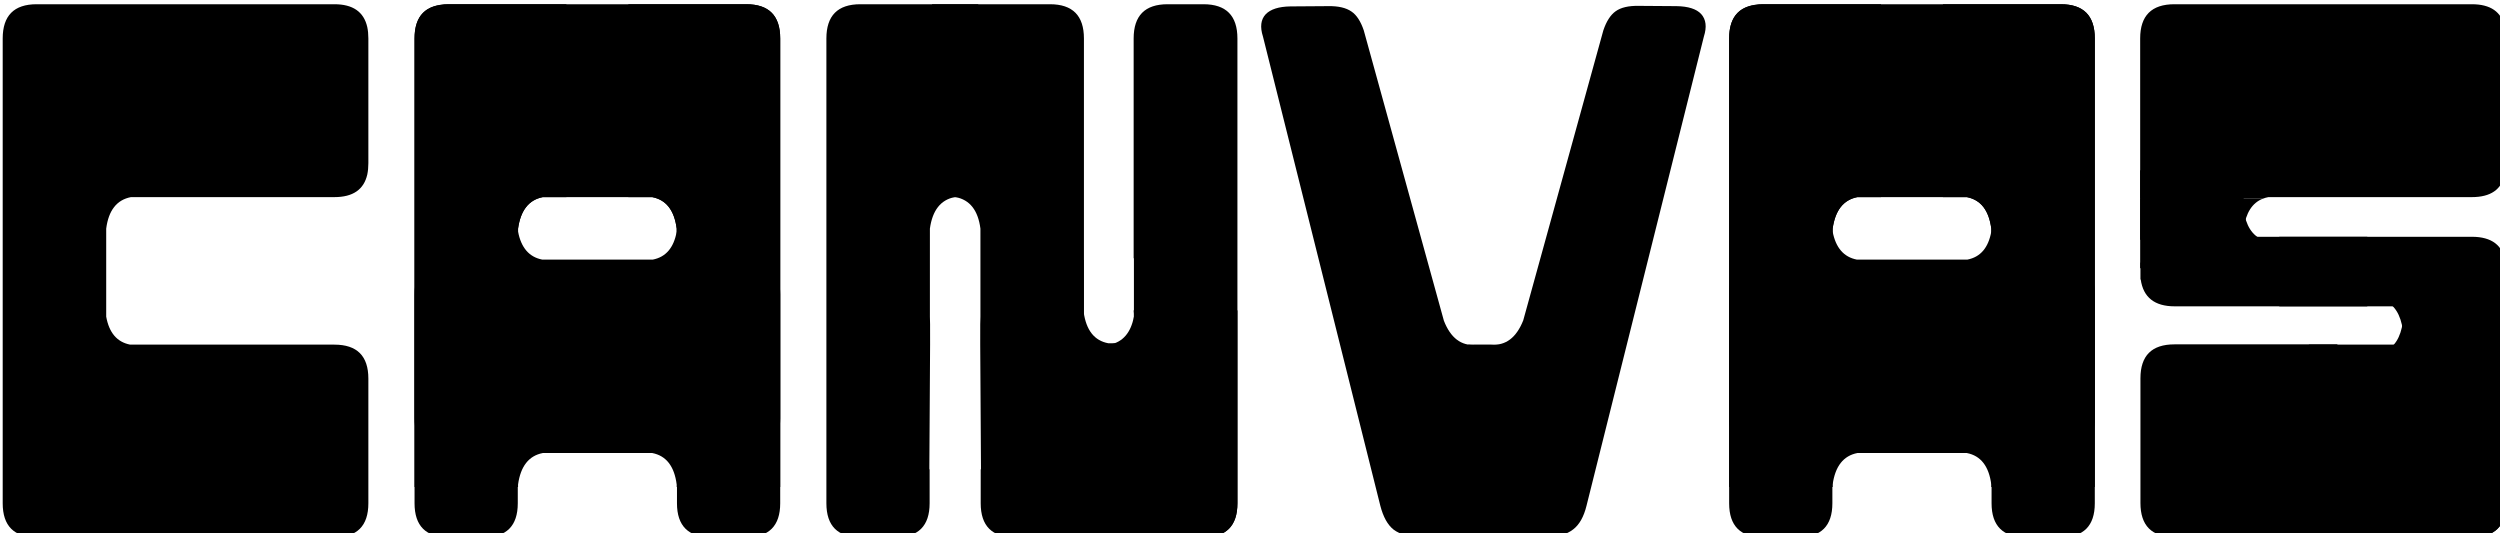
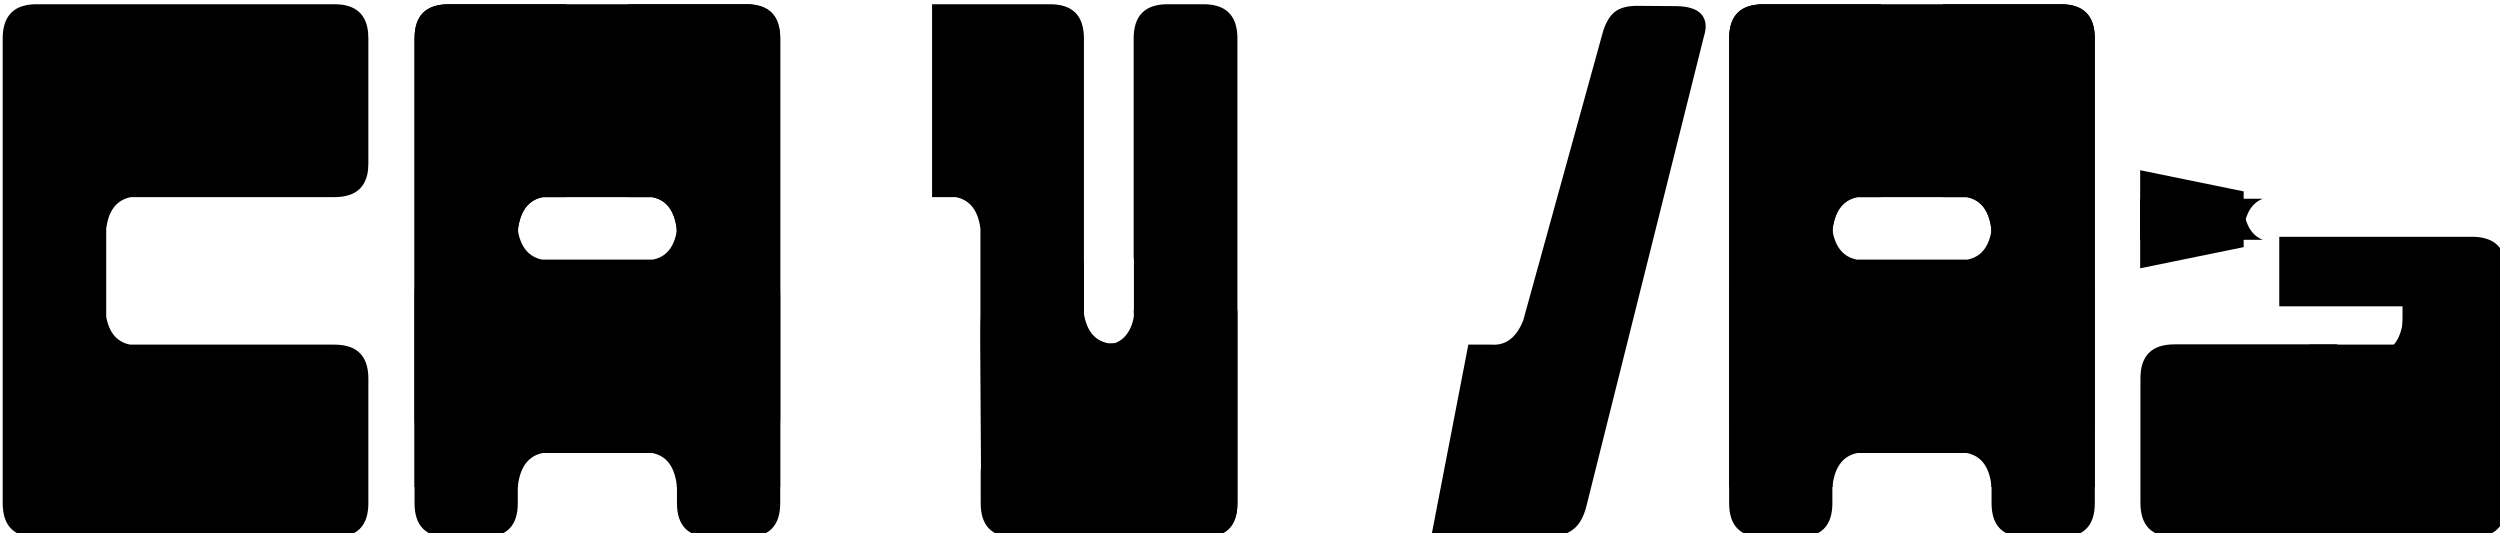
<svg xmlns="http://www.w3.org/2000/svg" xmlns:xlink="http://www.w3.org/1999/xlink" version="1.1" preserveAspectRatio="none" x="0px" y="0px" width="75px" height="16px" viewBox="0 0 75 16">
  <defs>
    <g id="Layer0_0_MEMBER_0_FILL">
      <path fill="#000000" stroke="none" d=" M 407.7 190.35 Q 406.9 190.35 406.15 190.5 401.45 191.2 401.45 196.65 L 401.45 266.55 Q 401.45 271.95 406.15 272.7 406.9 272.8 407.7 272.8 L 462.5 272.8 Q 468.75 272.8 468.75 266.55 L 468.75 196.65 Q 468.75 190.35 462.5 190.35 L 407.7 190.35 M 449.7 231.65 L 449.7 232.2 Q 448.9 236.65 445.3 237.35 L 424.95 237.35 Q 421.35 236.65 420.5 232.2 L 420.5 231.65 Q 421.2 226.6 425.05 225.85 L 445.2 225.85 Q 449.05 226.6 449.7 231.65 Z" />
    </g>
    <g id="Layer0_0_MEMBER_0_MEMBER_0_FILL">
      <path fill="#000000" stroke="none" d=" M 468.75 196.65 Q 468.75 190.35 462.5 190.35 L 440.8 190.35 440.8 225.85 445.2 225.85 Q 449.05 226.6 449.7 231.65 L 449.7 247.85 Q 449.6 248.35 449.75 267.35 449.75 271.05 449.85 275.45 449.85 275.7 449.85 275.95 L 449.75 275.95 449.75 282.2 Q 449.75 288.45 456.05 288.45 L 462.5 288.45 Q 468.75 288.45 468.75 282.2 L 468.75 196.65 Z" />
    </g>
    <g id="Layer0_0_MEMBER_0_MEMBER_1_FILL">
      <path fill="#000000" stroke="none" d=" M 429.4 190.35 L 407.7 190.35 Q 401.45 190.35 401.45 196.65 L 401.45 282.2 Q 401.45 288.45 407.7 288.45 L 414.2 288.45 Q 420.45 288.45 420.45 282.2 L 420.45 275.95 420.4 275.95 Q 420.4 275.7 420.4 275.45 420.45 271.05 420.45 267.35 420.6 248.35 420.5 247.85 L 420.5 231.65 Q 421.2 226.6 425.05 225.85 L 429.4 225.85 429.4 190.35 Z" />
    </g>
    <g id="Layer0_0_MEMBER_0_MEMBER_2_FILL">
      <path fill="#000000" stroke="none" d=" M 468.75 243.75 Q 468.75 237.5 462.5 237.5 L 407.7 237.5 Q 401.45 237.5 401.45 243.75 L 401.45 279.2 420.5 279.2 420.5 278.75 Q 421.2 273.7 425.05 272.95 L 445.2 272.95 Q 449.05 273.7 449.7 278.75 L 449.7 279.2 468.75 279.2 468.75 243.75 Z" />
    </g>
    <g id="Layer0_0_MEMBER_1_FILL">
      <path fill="#000000" stroke="none" d=" M 331.9 190.35 Q 325.65 190.35 325.65 196.65 L 325.65 282.2 Q 325.65 288.45 331.9 288.45 L 386.7 288.45 Q 392.95 288.45 392.95 282.2 L 392.95 259.25 Q 392.95 253 386.7 253 L 349.1 253 Q 345.5 252.3 344.7 247.85 L 344.7 231.65 Q 345.35 226.6 349.25 225.85 L 386.7 225.85 Q 391.8 225.85 392.75 221.7 392.95 220.75 392.95 219.6 L 392.95 196.65 Q 392.95 195.5 392.75 194.55 391.8 190.35 386.7 190.35 L 331.9 190.35 Z" />
    </g>
    <g id="Layer0_0_MEMBER_2_MEMBER_0_FILL">
-       <path fill="#000000" stroke="none" d=" M 562.65 190.75 Q 559.45 190.8 558.1 192.2 556.75 193.65 557.6 196.3 L 579.2 282.65 Q 580 285.75 581.65 287.05 583.45 288.4 586.8 288.4 L 607.8 288.45 600.95 253.05 596.75 253.05 Q 592.75 253.35 590.9 248.6 L 576.15 195.15 Q 575.3 192.65 573.9 191.7 572.4 190.65 569.6 190.7 L 562.65 190.75 Z" />
-     </g>
+       </g>
    <g id="Layer0_0_MEMBER_2_MEMBER_1_FILL">
      <path fill="#000000" stroke="none" d=" M 638.75 196.3 Q 639.6 193.65 638.25 192.15 636.95 190.75 633.7 190.7 L 626.75 190.65 Q 623.95 190.6 622.5 191.65 621.1 192.65 620.25 195.15 L 605.5 248.55 Q 603.6 253.3 599.65 253 L 595.4 253 588.55 288.45 609.55 288.4 Q 612.95 288.4 614.7 287 616.4 285.7 617.15 282.65 L 638.75 196.3 Z" />
    </g>
    <g id="Layer0_0_MEMBER_3_FILL">
      <path fill="#000000" stroke="none" d=" M 524.6 237.4 L 517.5 237.4 517.5 259.6 533.5 259.6 533.5 252.75 529.15 252.75 Q 525.3 252.05 524.6 247 L 524.6 237.4 Z" />
    </g>
    <g id="Layer0_0_MEMBER_3_MEMBER_0_FILL">
      <path fill="#000000" stroke="none" d=" M 552.9 196.65 Q 552.9 190.35 546.65 190.35 L 540.05 190.35 Q 533.8 190.35 533.8 196.65 L 533.8 237.1 533.85 237.1 533.85 247.85 Q 533.75 248.35 533.9 267.35 533.9 271.05 533.95 275.45 533.95 275.7 533.95 275.95 L 533.9 275.95 533.9 282.2 Q 533.9 288.45 540.15 288.45 L 546.65 288.45 Q 552.9 288.45 552.9 282.2 L 552.9 196.65 Z" />
    </g>
    <g id="Layer0_0_MEMBER_3_MEMBER_1_FILL">
-       <path fill="#000000" stroke="none" d=" M 483.5 190.35 Q 477.25 190.35 477.25 196.65 L 477.25 282.2 Q 477.25 288.45 483.5 288.45 L 490 288.45 Q 496.25 288.45 496.25 282.2 L 496.25 275.95 496.2 275.95 Q 496.2 275.7 496.2 275.45 496.25 271.05 496.25 267.35 496.4 248.35 496.3 247.85 L 496.3 231.65 Q 497 226.6 500.85 225.85 L 505.2 225.85 505.2 190.35 483.5 190.35 Z" />
-     </g>
+       </g>
    <g id="Layer0_0_MEMBER_3_MEMBER_2_FILL">
      <path fill="#000000" stroke="none" d=" M 524.65 196.65 Q 524.65 190.35 518.4 190.35 L 496.7 190.35 496.7 225.85 501.05 225.85 Q 504.95 226.6 505.6 231.65 L 505.6 247.85 Q 505.5 248.35 505.65 267.35 505.65 271.05 505.7 275.45 505.7 275.7 505.7 275.95 L 505.65 275.95 505.65 282.2 Q 505.65 288.45 511.9 288.45 L 518.4 288.45 Q 524.65 288.45 524.65 282.2 L 524.65 196.65 Z" />
    </g>
    <g id="Layer0_0_MEMBER_3_MEMBER_3_FILL">
      <path fill="#000000" stroke="none" d=" M 552.9 246.7 L 533.8 246.7 Q 533.8 247 533.85 247.3 L 533.85 247.85 Q 533 252.3 529.4 253 L 519.5 253 519.5 288.45 546.65 288.45 Q 552.9 288.45 552.9 282.2 L 552.9 246.7 Z" />
    </g>
    <g id="Layer0_0_MEMBER_4_FILL">
      <path fill="#000000" stroke="none" d=" M 649.65 190.35 Q 648.85 190.35 648.1 190.5 643.4 191.2 643.4 196.65 L 643.4 266.55 Q 643.4 271.95 648.1 272.7 648.85 272.8 649.65 272.8 L 704.45 272.8 Q 710.7 272.8 710.7 266.55 L 710.7 196.65 Q 710.7 190.35 704.45 190.35 L 649.65 190.35 M 691.65 231.65 L 691.65 232.2 Q 690.85 236.65 687.25 237.35 L 666.9 237.35 Q 663.3 236.65 662.45 232.2 L 662.45 231.65 Q 663.15 226.6 667 225.85 L 687.15 225.85 Q 691 226.6 691.65 231.65 Z" />
    </g>
    <g id="Layer0_0_MEMBER_4_MEMBER_0_FILL">
      <path fill="#000000" stroke="none" d=" M 710.7 196.65 Q 710.7 190.35 704.45 190.35 L 682.75 190.35 682.75 225.85 687.15 225.85 Q 691 226.6 691.65 231.65 L 691.65 247.85 Q 691.55 248.35 691.7 267.35 691.7 271.05 691.8 275.45 691.8 275.7 691.8 275.95 L 691.7 275.95 691.7 282.2 Q 691.7 288.45 698 288.45 L 704.45 288.45 Q 710.7 288.45 710.7 282.2 L 710.7 196.65 Z" />
    </g>
    <g id="Layer0_0_MEMBER_4_MEMBER_1_FILL">
      <path fill="#000000" stroke="none" d=" M 671.35 190.35 L 649.65 190.35 Q 643.4 190.35 643.4 196.65 L 643.4 282.2 Q 643.4 288.45 649.65 288.45 L 656.15 288.45 Q 662.4 288.45 662.4 282.2 L 662.4 275.95 662.35 275.95 Q 662.35 275.7 662.35 275.45 662.4 271.05 662.4 267.35 662.55 248.35 662.45 247.85 L 662.45 231.65 Q 663.15 226.6 667 225.85 L 671.35 225.85 671.35 190.35 Z" />
    </g>
    <g id="Layer0_0_MEMBER_4_MEMBER_2_FILL">
      <path fill="#000000" stroke="none" d=" M 710.7 243.75 Q 710.7 237.5 704.45 237.5 L 649.65 237.5 Q 643.4 237.5 643.4 243.75 L 643.4 279.2 662.45 279.2 662.45 278.75 Q 663.15 273.7 667 272.95 L 687.15 272.95 Q 691 273.7 691.65 278.75 L 691.65 279.2 710.7 279.2 710.7 243.75 Z" />
    </g>
    <g id="Layer0_0_MEMBER_5_FILL">
      <path fill="#000000" stroke="none" d=" M 750.1 253 L 750.1 288.45 780.1 288.45 Q 786.4 288.45 786.4 282.2 L 786.4 259.25 Q 786.4 253 780.1 253 L 750.1 253 M 738.1 235.05 L 738.1 231.65 Q 738.7 227.3 741.6 226.15 L 719.05 226.15 719.05 238.95 738.1 235.05 Z" />
    </g>
    <g id="Layer0_0_MEMBER_5_MEMBER_0_FILL">
      <path fill="#000000" stroke="none" d=" M 755.35 288.4 L 755.35 252.95 725.35 252.95 Q 719.1 252.95 719.1 259.2 L 719.1 282.15 Q 719.1 288.4 725.35 288.4 L 755.35 288.4 Z" />
    </g>
    <g id="Layer0_0_MEMBER_5_MEMBER_1_FILL">
      <path fill="#000000" stroke="none" d=" M 767.4 275.95 L 767.4 282.2 Q 767.4 288.45 773.65 288.45 L 780.1 288.45 Q 786.4 288.45 786.4 282.2 L 786.4 240 767.35 240 767.35 247.85 Q 767.25 248.35 767.4 267.35 767.4 271.05 767.45 275.45 767.45 275.7 767.45 275.95 L 767.4 275.95 Z" />
    </g>
    <g id="Layer0_0_MEMBER_5_MEMBER_2_MEMBER_0_FILL">
      <path fill="#000000" stroke="none" d=" M 780.1 245.95 Q 785.65 245.95 786.35 241 L 786.4 241 786.4 240 Q 786.4 239.8 786.4 239.65 L 786.4 237.9 786.3 237.9 Q 785.6 233.15 780.1 233.15 L 744.65 233.15 744.65 245.95 780.1 245.95 Z" />
    </g>
    <g id="Layer0_0_MEMBER_5_MEMBER_2_MEMBER_1_FILL">
-       <path fill="#000000" stroke="none" d=" M 760.85 245.95 L 760.85 233.15 725.4 233.15 Q 719.9 233.15 719.2 237.9 L 719.1 237.9 719.1 239.65 Q 719.1 239.8 719.1 240 L 719.1 241 719.15 241 Q 719.85 245.95 725.4 245.95 L 760.85 245.95 Z" />
-     </g>
+       </g>
    <g id="Layer0_0_MEMBER_5_MEMBER_3_FILL">
-       <path fill="#000000" stroke="none" d=" M 725.35 190.35 Q 719.05 190.35 719.05 196.65 L 719.05 226.15 741.6 226.15 Q 742.1 225.95 742.65 225.85 L 780.1 225.85 Q 785.25 225.85 786.15 221.7 786.4 220.75 786.4 219.6 L 786.4 196.65 Q 786.4 195.5 786.15 194.55 785.25 190.35 780.1 190.35 L 725.35 190.35 Z" />
-     </g>
+       </g>
    <g id="Layer0_0_MEMBER_5_MEMBER_4_FILL">
      <path fill="#000000" stroke="none" d=" M 738.1 228.2 L 738.1 224.8 719.05 220.9 719.05 233.7 741.6 233.7 Q 738.7 232.55 738.1 228.2 Z" />
    </g>
    <g id="Layer0_0_MEMBER_5_MEMBER_5_FILL">
      <path fill="#000000" stroke="none" d=" M 767.4 248.8 Q 766.8 253.15 763.9 254.3 L 786.45 254.3 786.45 241.5 767.4 245.4 767.4 248.8 Z" />
    </g>
    <g id="Layer0_0_MEMBER_5_MEMBER_6_FILL">
-       <path fill="#000000" stroke="none" d=" M 767.4 250.35 L 767.4 253.75 786.45 257.65 786.45 244.85 763.9 244.85 Q 766.8 246 767.4 250.35 Z" />
-     </g>
+       </g>
  </defs>
  <g transform="matrix( 0.163, 0, 0, 0.163, -53,-30.9) ">
    <use xlink:href="#Layer0_0_MEMBER_0_FILL" />
  </g>
  <g transform="matrix( 0.163, 0, 0, 0.163, -53,-30.9) ">
    <use xlink:href="#Layer0_0_MEMBER_0_MEMBER_0_FILL" />
  </g>
  <g transform="matrix( 0.163, 0, 0, 0.163, -53,-30.9) ">
    <use xlink:href="#Layer0_0_MEMBER_0_MEMBER_1_FILL" />
  </g>
  <g transform="matrix( 0.163, 0, 0, 0.163, -53,-30.9) ">
    <use xlink:href="#Layer0_0_MEMBER_0_MEMBER_2_FILL" />
  </g>
  <g transform="matrix( 0.163, 0, 0, 0.163, -53,-30.9) ">
    <use xlink:href="#Layer0_0_MEMBER_1_FILL" />
  </g>
  <g transform="matrix( 0.163, 0, 0, 0.163, -53,-30.9) ">
    <use xlink:href="#Layer0_0_MEMBER_2_MEMBER_0_FILL" />
  </g>
  <g transform="matrix( 0.163, 0, 0, 0.163, -53,-30.9) ">
    <use xlink:href="#Layer0_0_MEMBER_2_MEMBER_1_FILL" />
  </g>
  <g transform="matrix( 0.163, 0, 0, 0.163, -53,-30.9) ">
    <use xlink:href="#Layer0_0_MEMBER_3_FILL" />
  </g>
  <g transform="matrix( 0.163, 0, 0, 0.163, -53,-30.9) ">
    <use xlink:href="#Layer0_0_MEMBER_3_MEMBER_0_FILL" />
  </g>
  <g transform="matrix( 0.163, 0, 0, 0.163, -53,-30.9) ">
    <use xlink:href="#Layer0_0_MEMBER_3_MEMBER_1_FILL" />
  </g>
  <g transform="matrix( 0.163, 0, 0, 0.163, -53,-30.9) ">
    <use xlink:href="#Layer0_0_MEMBER_3_MEMBER_2_FILL" />
  </g>
  <g transform="matrix( 0.163, 0, 0, 0.163, -53,-30.9) ">
    <use xlink:href="#Layer0_0_MEMBER_3_MEMBER_3_FILL" />
  </g>
  <g transform="matrix( 0.163, 0, 0, 0.163, -53,-30.9) ">
    <use xlink:href="#Layer0_0_MEMBER_4_FILL" />
  </g>
  <g transform="matrix( 0.163, 0, 0, 0.163, -53,-30.9) ">
    <use xlink:href="#Layer0_0_MEMBER_4_MEMBER_0_FILL" />
  </g>
  <g transform="matrix( 0.163, 0, 0, 0.163, -53,-30.9) ">
    <use xlink:href="#Layer0_0_MEMBER_4_MEMBER_1_FILL" />
  </g>
  <g transform="matrix( 0.163, 0, 0, 0.163, -53,-30.9) ">
    <use xlink:href="#Layer0_0_MEMBER_4_MEMBER_2_FILL" />
  </g>
  <g transform="matrix( 0.163, 0, 0, 0.163, -53,-30.9) ">
    <use xlink:href="#Layer0_0_MEMBER_5_FILL" />
  </g>
  <g transform="matrix( 0.163, 0, 0, 0.163, -53,-30.9) ">
    <use xlink:href="#Layer0_0_MEMBER_5_MEMBER_0_FILL" />
  </g>
  <g transform="matrix( 0.163, 0, 0, 0.163, -53,-30.9) ">
    <use xlink:href="#Layer0_0_MEMBER_5_MEMBER_1_FILL" />
  </g>
  <g transform="matrix( 0.163, 0, 0, 0.163, -53,-30.9) ">
    <use xlink:href="#Layer0_0_MEMBER_5_MEMBER_2_MEMBER_0_FILL" />
  </g>
  <g transform="matrix( 0.163, 0, 0, 0.163, -53,-30.9) ">
    <use xlink:href="#Layer0_0_MEMBER_5_MEMBER_2_MEMBER_1_FILL" />
  </g>
  <g transform="matrix( 0.163, 0, 0, 0.163, -53,-30.9) ">
    <use xlink:href="#Layer0_0_MEMBER_5_MEMBER_3_FILL" />
  </g>
  <g transform="matrix( 0.163, 0, 0, 0.163, -53,-30.9) ">
    <use xlink:href="#Layer0_0_MEMBER_5_MEMBER_4_FILL" />
  </g>
  <g transform="matrix( 0.163, 0, 0, 0.163, -53,-30.9) ">
    <use xlink:href="#Layer0_0_MEMBER_5_MEMBER_5_FILL" />
  </g>
  <g transform="matrix( 0.163, 0, 0, 0.163, -53,-30.9) ">
    <use xlink:href="#Layer0_0_MEMBER_5_MEMBER_6_FILL" />
  </g>
</svg>